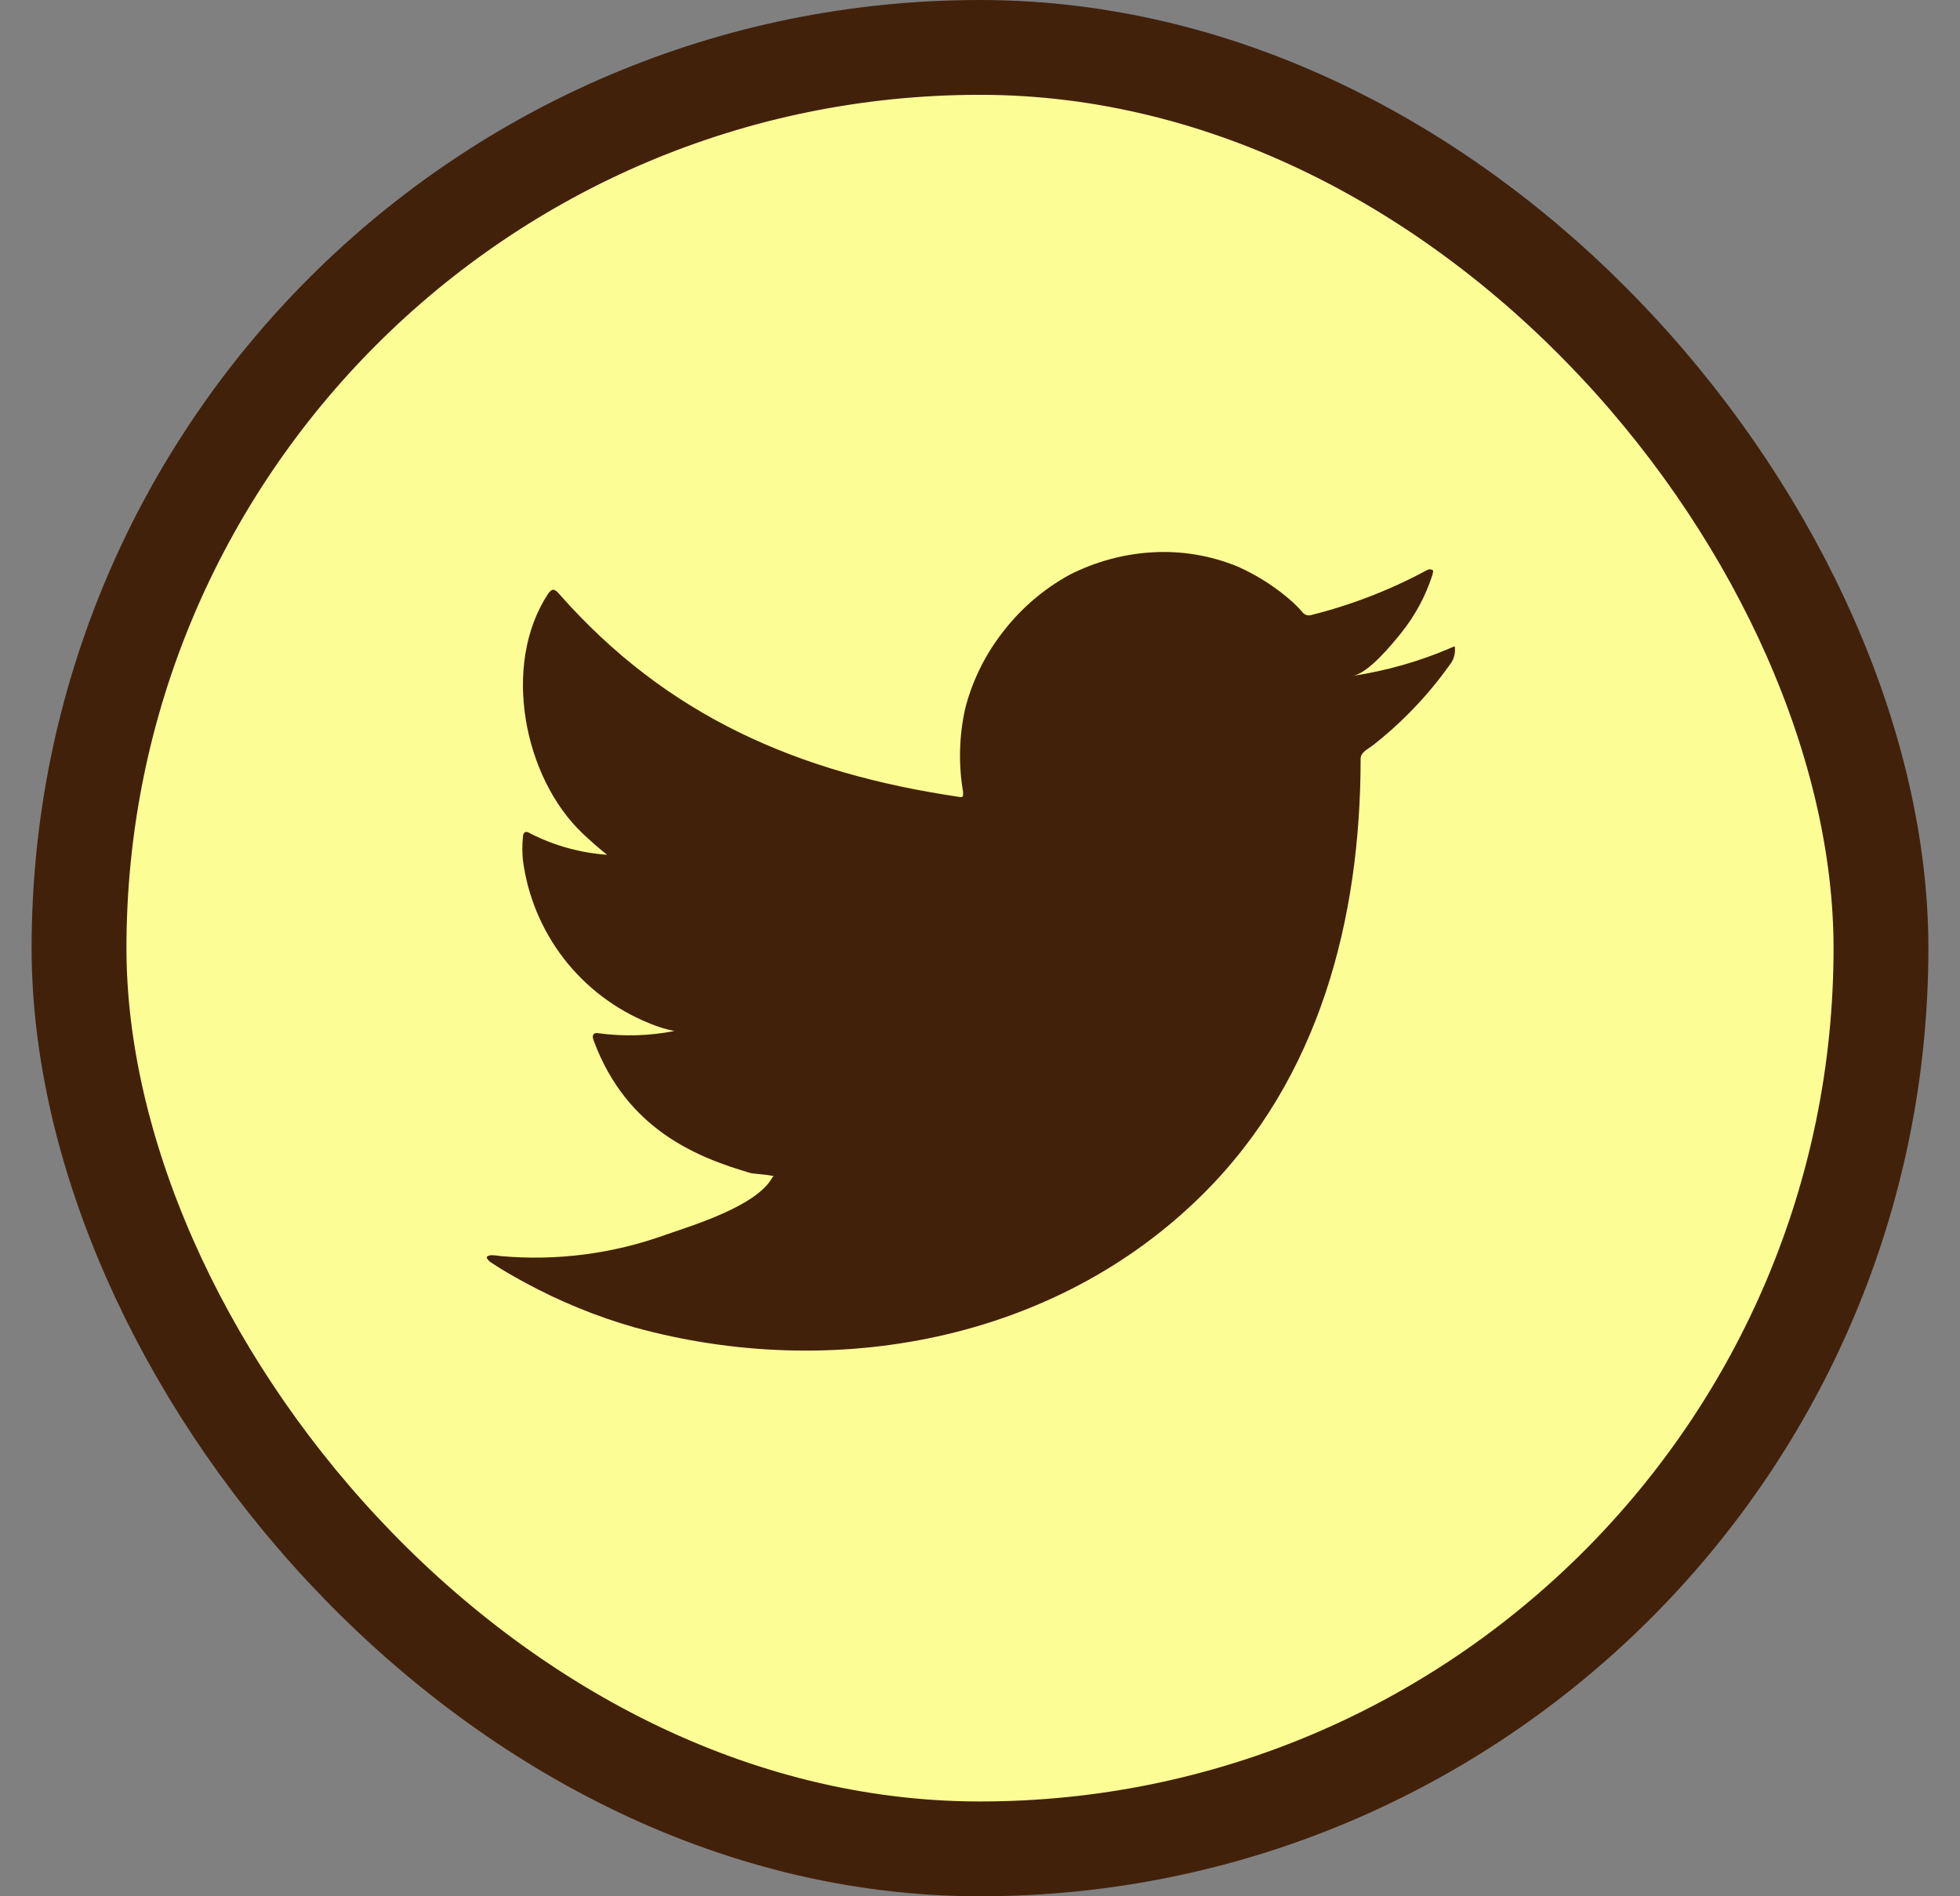
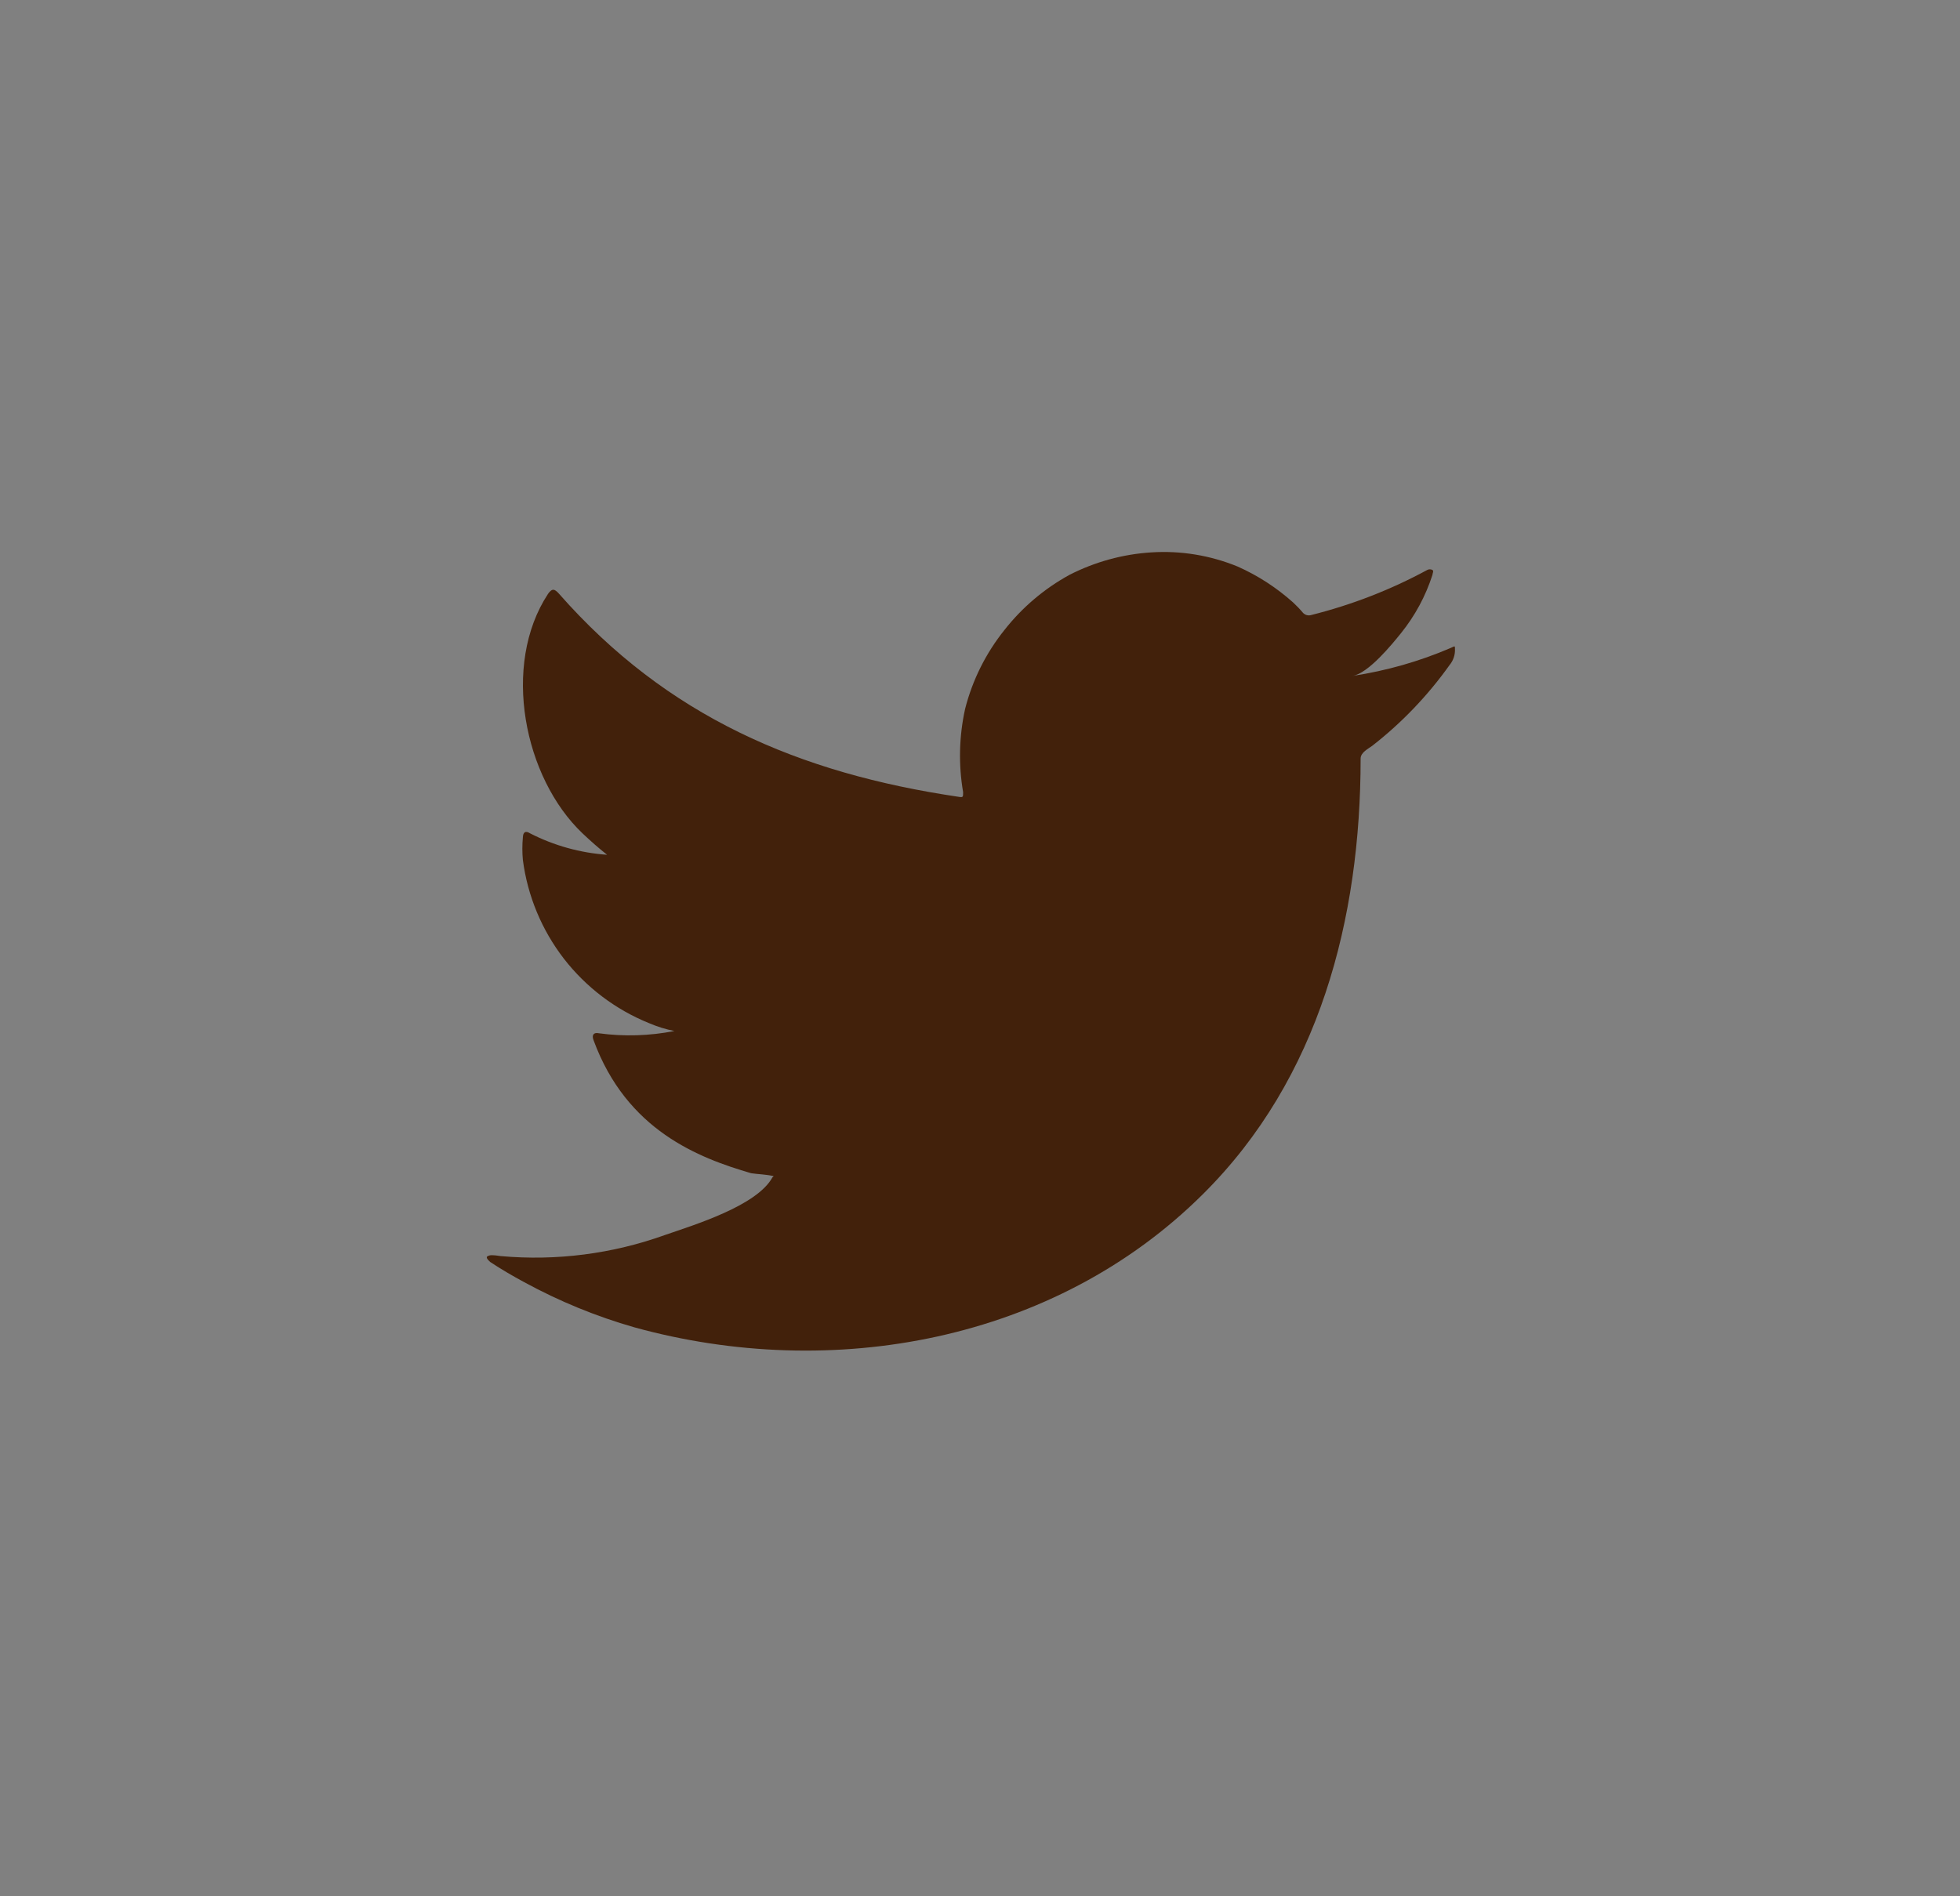
<svg xmlns="http://www.w3.org/2000/svg" width="31" height="30" viewBox="0 0 31 30" fill="#fdfd96">
  <rect x="0" y="0" width="31" height="30" fill="#808080" stroke="none" />
-   <rect x="1.25" y="0.75" width="28.5" height="28.5" rx="14.25" fill="#fdfd96" />
-   <rect x="1.25" y="0.75" width="28.5" height="28.5" rx="14.25" stroke="#42210B" stroke-width="1.5" />
  <path d="M22.944 10.251C22.449 10.464 21.928 10.612 21.395 10.693C21.644 10.65 22.011 10.2 22.157 10.019C22.379 9.744 22.548 9.431 22.656 9.095C22.656 9.07 22.681 9.035 22.656 9.017C22.643 9.01 22.629 9.007 22.615 9.007C22.601 9.007 22.586 9.01 22.574 9.017C21.995 9.331 21.378 9.57 20.739 9.73C20.717 9.737 20.694 9.737 20.671 9.732C20.648 9.726 20.628 9.714 20.611 9.698C20.562 9.639 20.508 9.583 20.451 9.53C20.19 9.297 19.895 9.105 19.575 8.963C19.143 8.786 18.677 8.709 18.211 8.739C17.759 8.767 17.317 8.889 16.914 9.095C16.517 9.313 16.168 9.609 15.888 9.965C15.594 10.332 15.381 10.757 15.265 11.213C15.169 11.646 15.158 12.095 15.233 12.532C15.233 12.607 15.233 12.618 15.169 12.607C12.629 12.233 10.546 11.331 8.843 9.395C8.768 9.309 8.729 9.309 8.668 9.395C7.928 10.521 8.287 12.304 9.213 13.184C9.338 13.302 9.466 13.416 9.602 13.523C9.177 13.493 8.763 13.378 8.384 13.184C8.312 13.138 8.273 13.163 8.27 13.249C8.259 13.367 8.259 13.486 8.27 13.605C8.344 14.174 8.568 14.712 8.918 15.166C9.269 15.619 9.733 15.971 10.264 16.186C10.394 16.242 10.528 16.284 10.667 16.311C10.274 16.388 9.87 16.401 9.473 16.347C9.388 16.329 9.356 16.375 9.388 16.457C9.912 17.883 11.048 18.318 11.881 18.561C11.995 18.578 12.109 18.578 12.237 18.607C12.237 18.607 12.237 18.607 12.216 18.628C11.97 19.077 10.976 19.38 10.521 19.537C9.688 19.837 8.801 19.951 7.92 19.872C7.782 19.851 7.75 19.855 7.714 19.872C7.678 19.89 7.714 19.929 7.753 19.965C7.931 20.083 8.109 20.186 8.294 20.286C8.846 20.587 9.429 20.826 10.033 20.999C13.16 21.862 16.679 21.227 19.026 18.892C20.871 17.06 21.52 14.532 21.52 12.001C21.52 11.905 21.637 11.848 21.705 11.798C22.172 11.434 22.583 11.004 22.927 10.521C22.986 10.45 23.017 10.358 23.012 10.265C23.012 10.211 23.012 10.222 22.944 10.251Z" fill="#42210B" />
</svg>